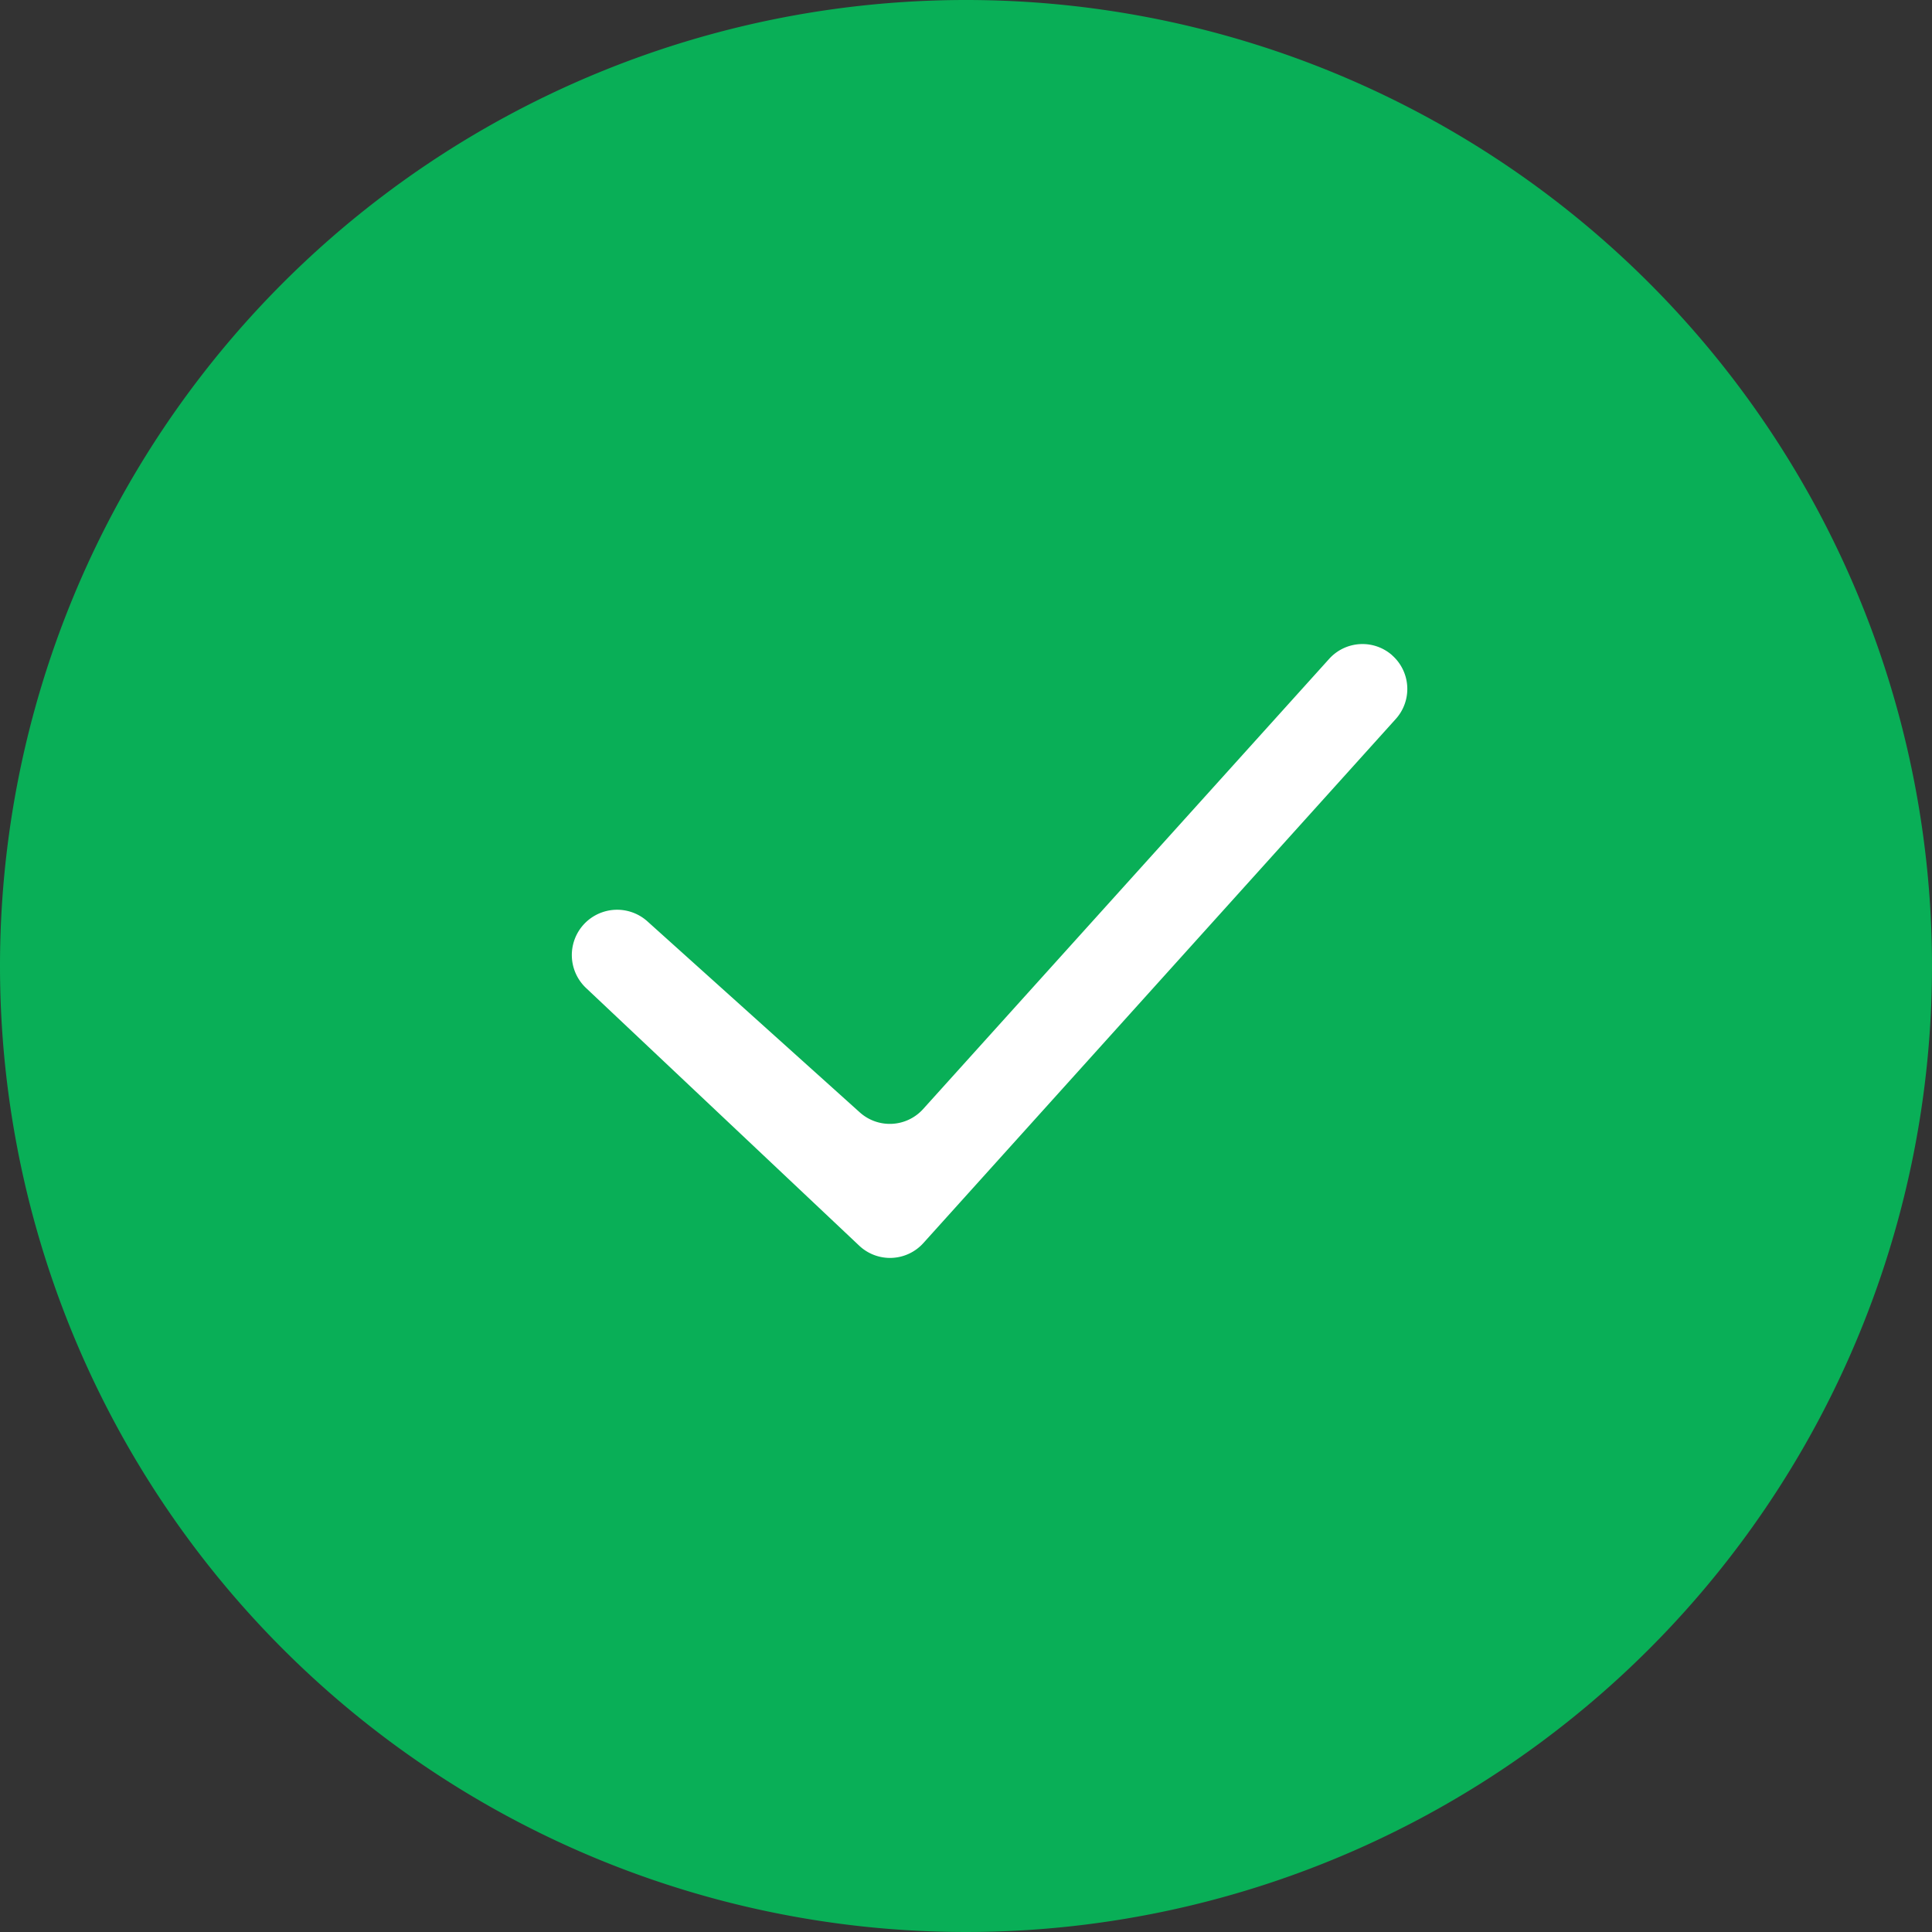
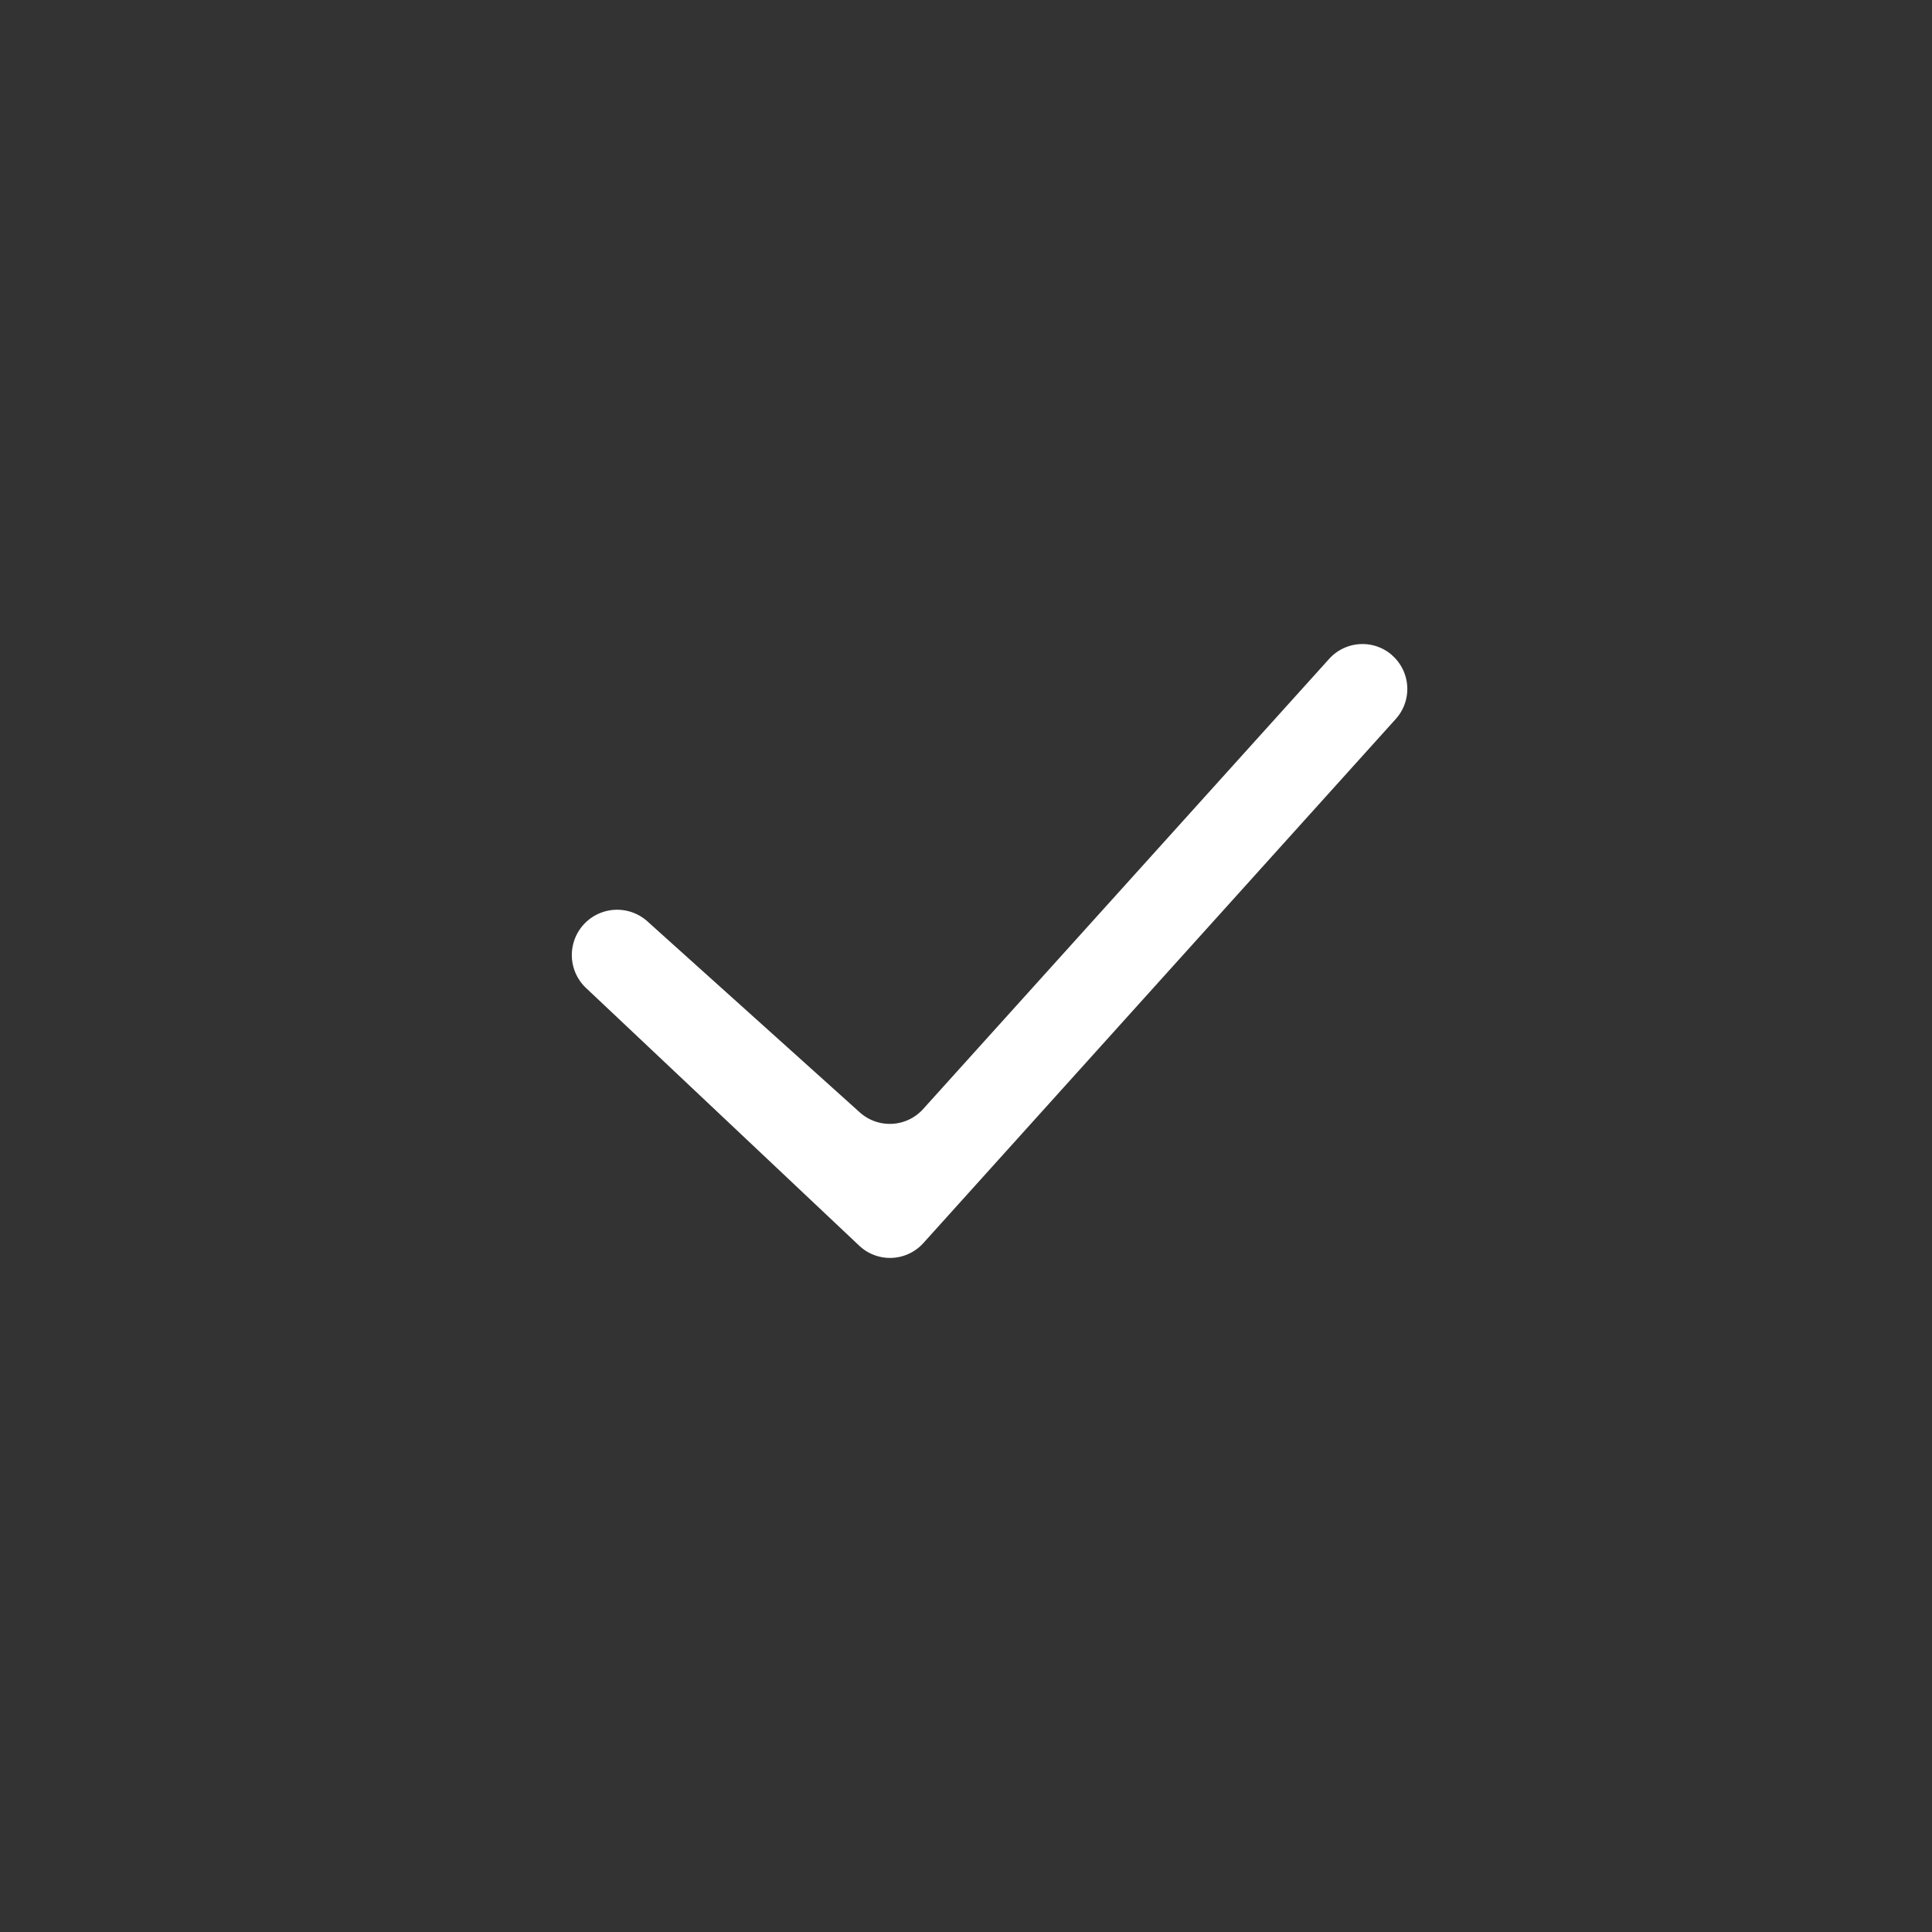
<svg xmlns="http://www.w3.org/2000/svg" width="27" height="27" viewBox="0 0 27 27">
  <rect x="0" y="0" width="27" height="27" fill="#333333" stroke="none" />
  <g id="Group_25758" data-name="Group 25758" transform="translate(-1547 -1453)">
-     <path id="Path_26247" data-name="Path 26247" d="M13.5,0A13.5,13.5,0,1,1,0,13.5,13.5,13.5,0,0,1,13.5,0Z" transform="translate(1547 1453)" fill="#09af57" />
    <path id="check" d="M13.813,5.557a.627.627,0,0,1,.053.892l-6.6,7.322a.627.627,0,0,1-.9.037L2.556,10.214a.633.633,0,0,1,.857-.932l2.962,2.664a.627.627,0,0,0,.886-.046l5.674-6.291a.627.627,0,0,1,.879-.052Z" transform="translate(1552.64 1456.599)" fill="#fff" fill-rule="evenodd" />
  </g>
</svg>